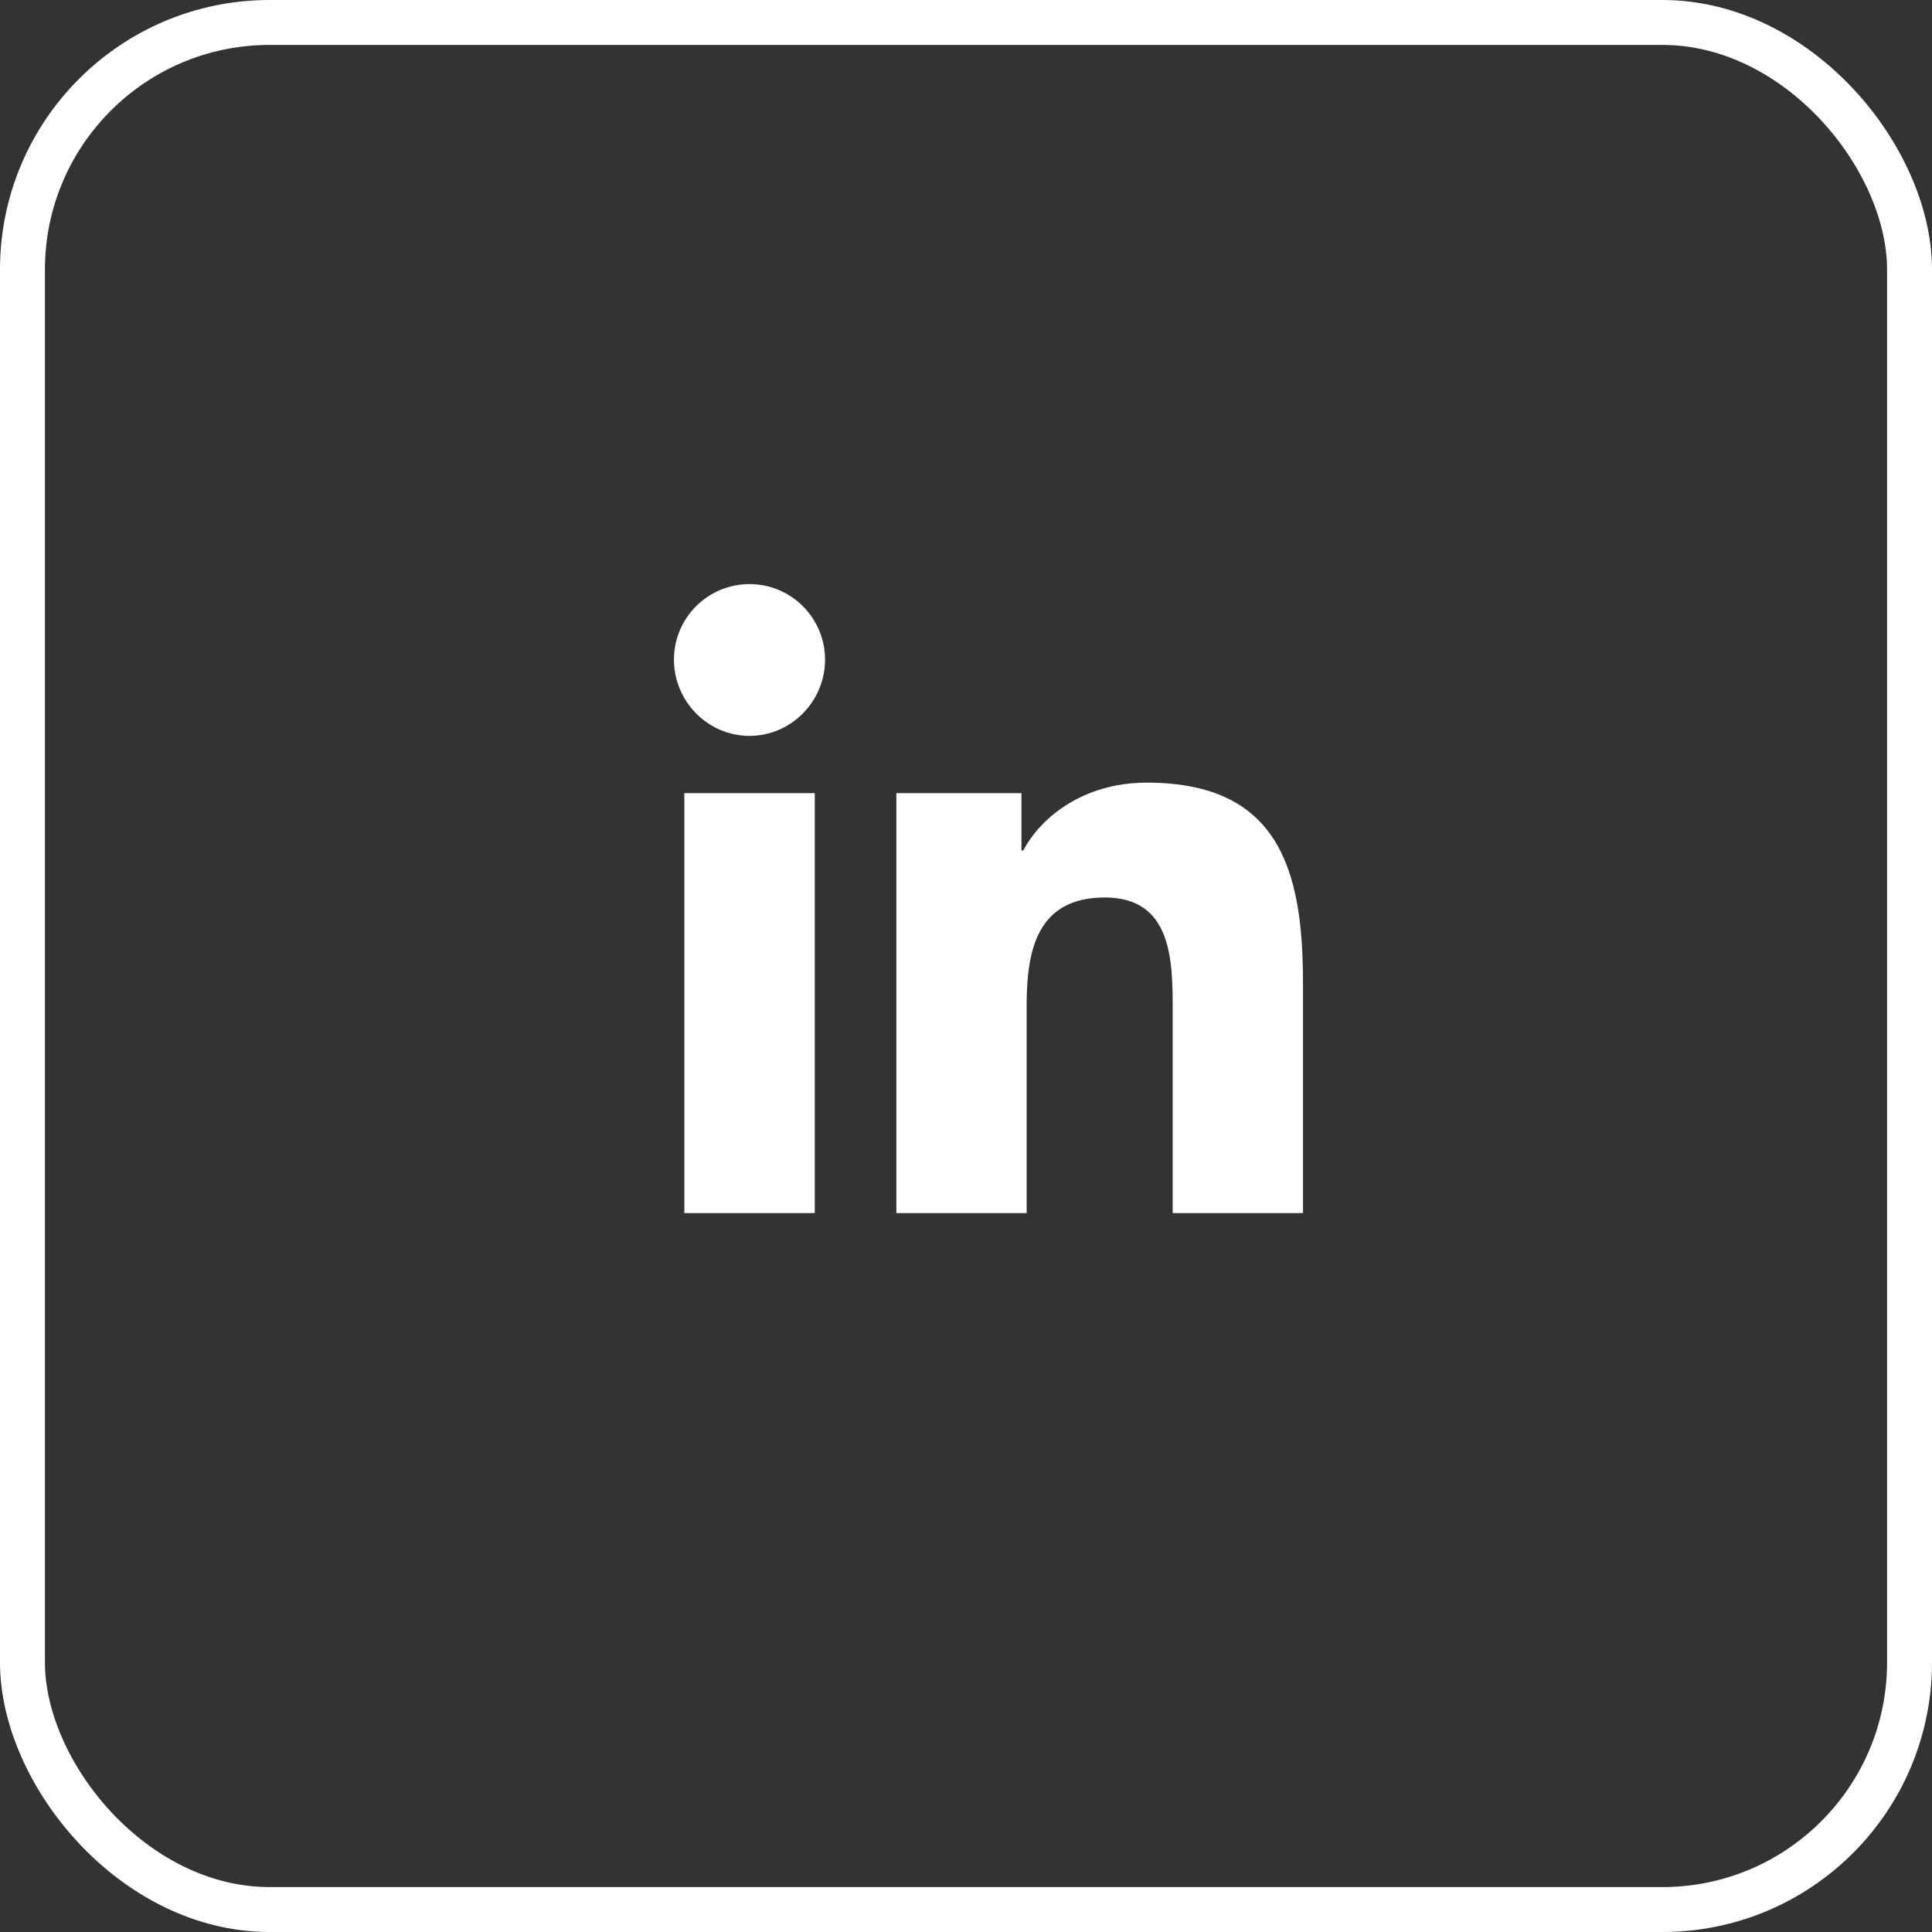
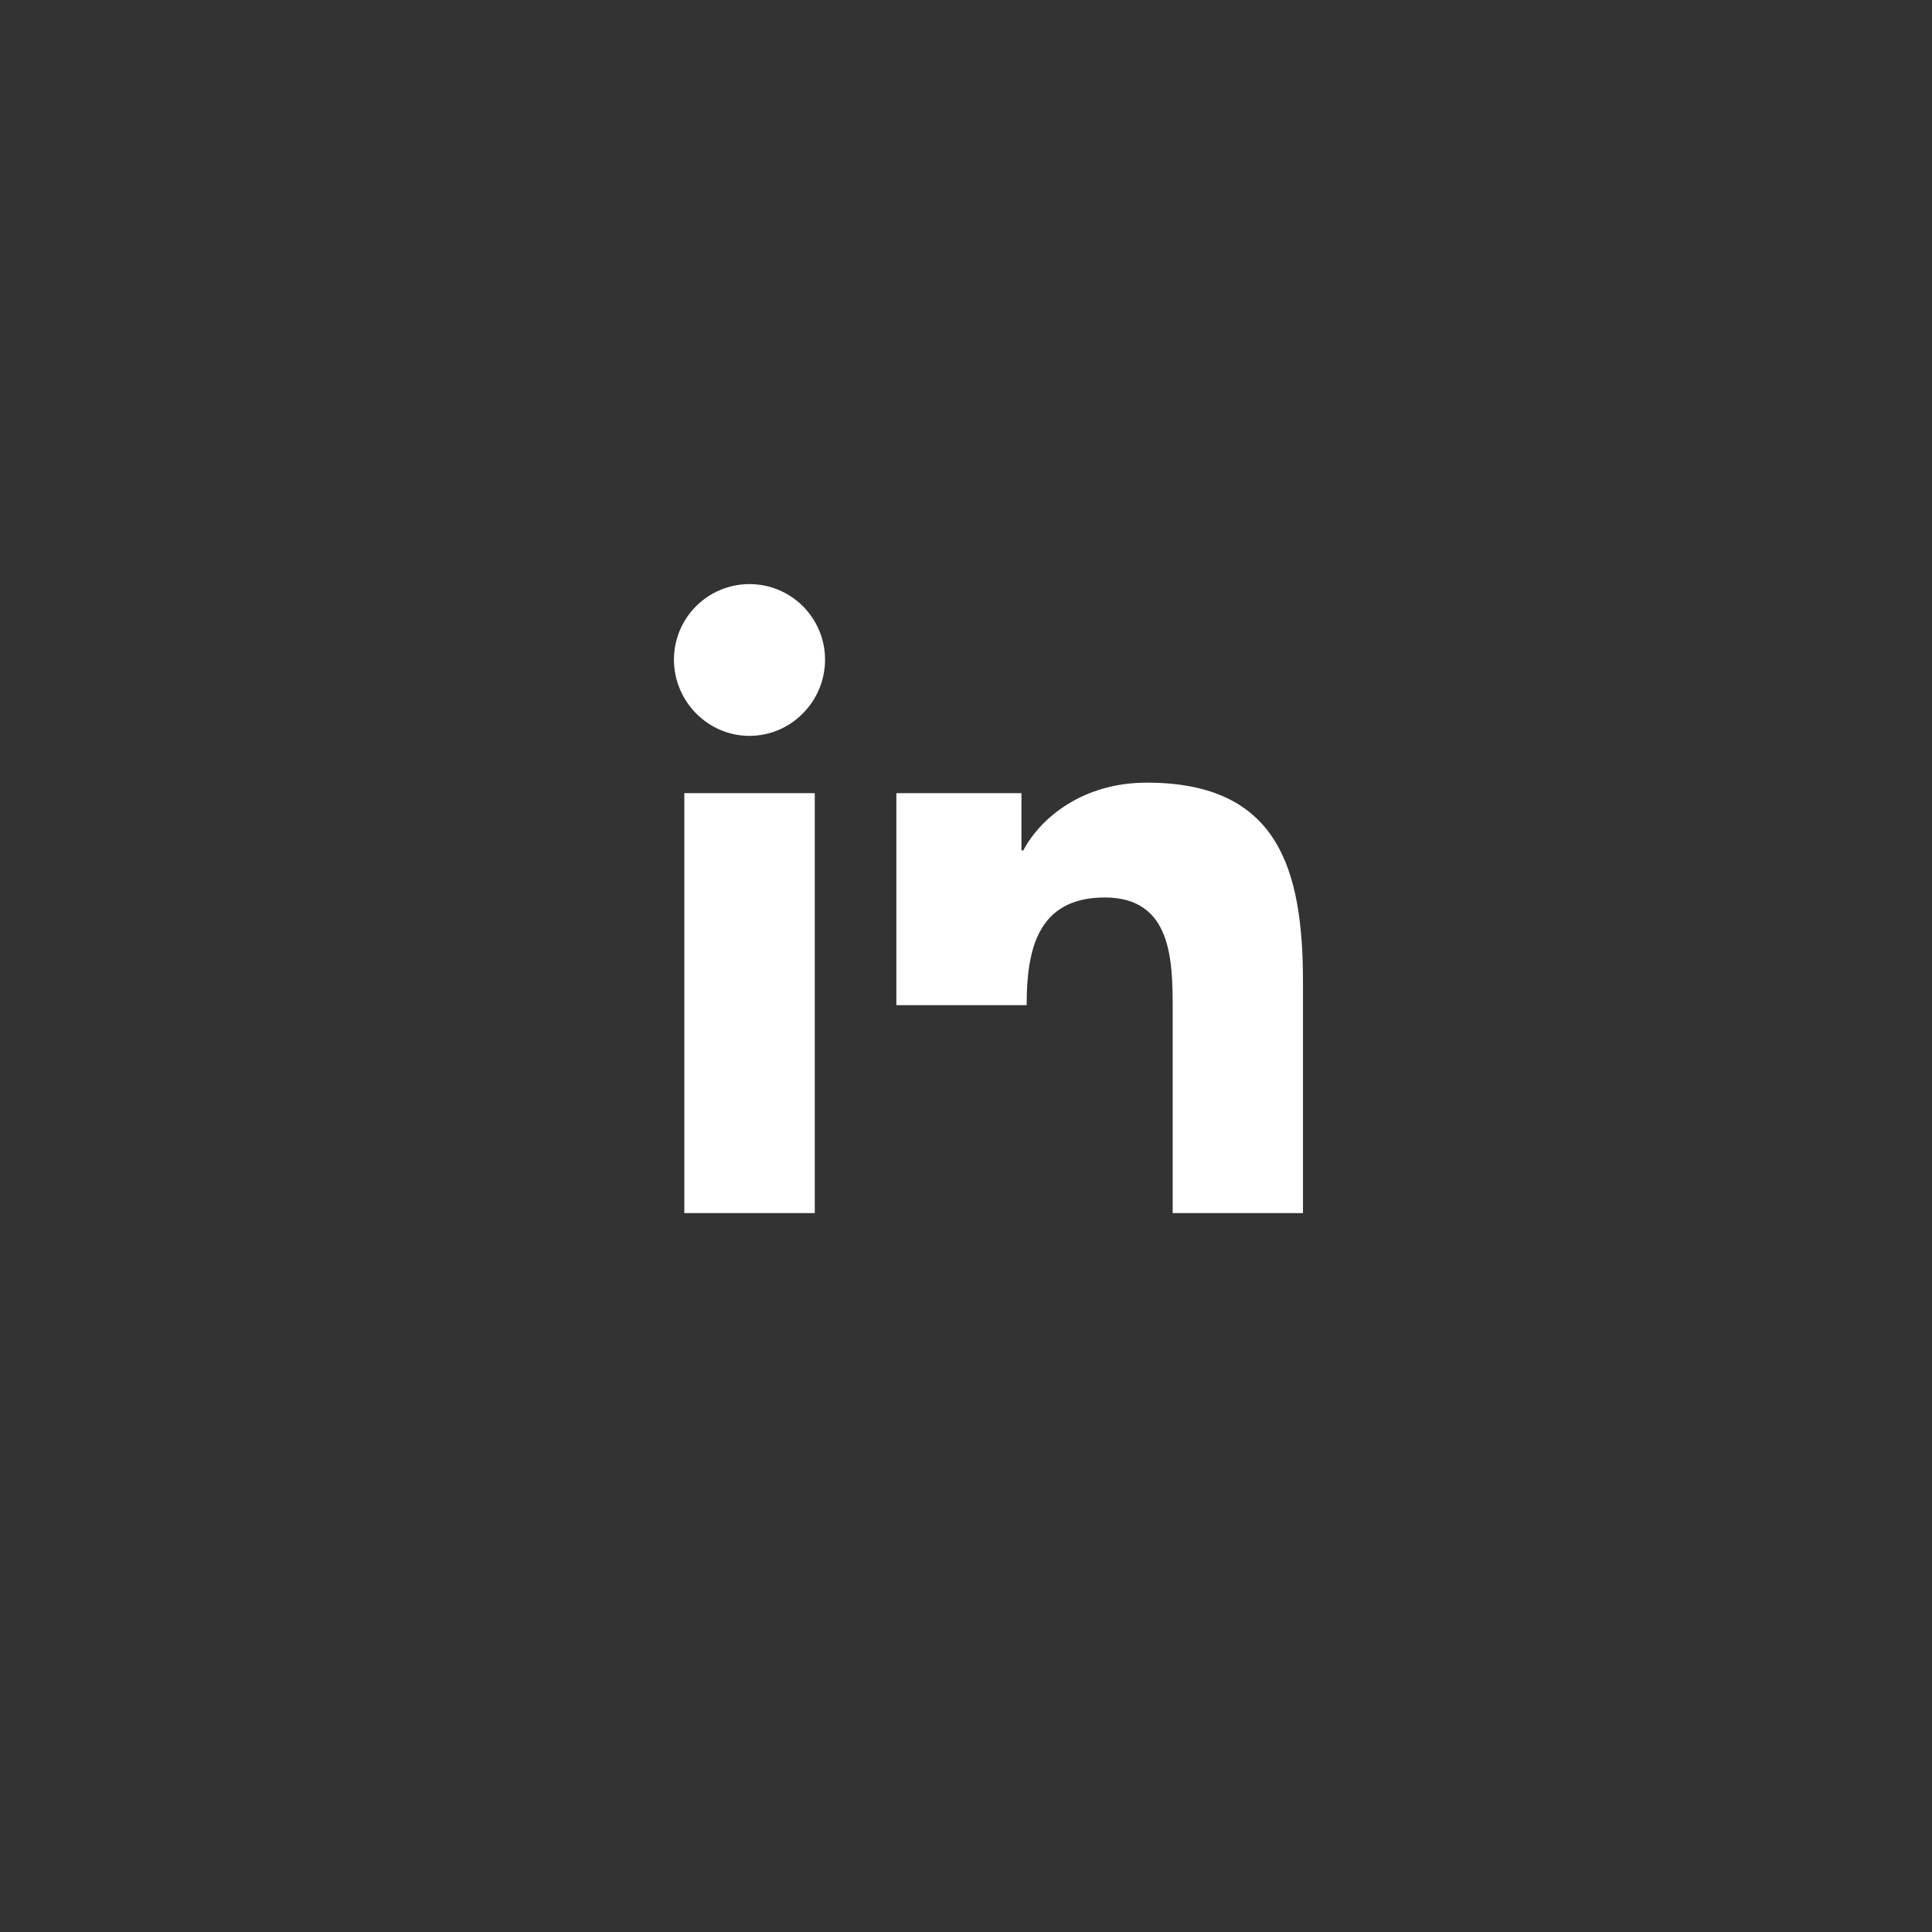
<svg xmlns="http://www.w3.org/2000/svg" width="43" height="43" viewBox="0 0 43 43" fill="none">
  <rect x="0" y="0" width="43" height="43" fill="#333333" stroke="none" />
-   <rect x="0.5" y="0.5" width="42" height="42" rx="5.5" stroke="white" />
-   <path d="M18.134 27H15.231V17.653H18.134V27ZM16.681 16.378C15.753 16.378 15 15.609 15 14.681C15 14.235 15.177 13.808 15.492 13.492C15.808 13.177 16.235 13 16.681 13C17.127 13 17.555 13.177 17.87 13.492C18.185 13.808 18.363 14.235 18.363 14.681C18.363 15.609 17.609 16.378 16.681 16.378ZM28.997 27H26.1V22.45C26.1 21.366 26.078 19.975 24.591 19.975C23.081 19.975 22.85 21.153 22.85 22.372V27H19.95V17.653H22.734V18.928H22.775C23.163 18.194 24.109 17.419 25.522 17.419C28.459 17.419 29 19.353 29 21.866V27H28.997Z" fill="white" />
+   <path d="M18.134 27H15.231V17.653H18.134V27ZM16.681 16.378C15.753 16.378 15 15.609 15 14.681C15 14.235 15.177 13.808 15.492 13.492C15.808 13.177 16.235 13 16.681 13C17.127 13 17.555 13.177 17.87 13.492C18.185 13.808 18.363 14.235 18.363 14.681C18.363 15.609 17.609 16.378 16.681 16.378ZM28.997 27H26.1V22.45C26.1 21.366 26.078 19.975 24.591 19.975C23.081 19.975 22.85 21.153 22.85 22.372H19.95V17.653H22.734V18.928H22.775C23.163 18.194 24.109 17.419 25.522 17.419C28.459 17.419 29 19.353 29 21.866V27H28.997Z" fill="white" />
</svg>